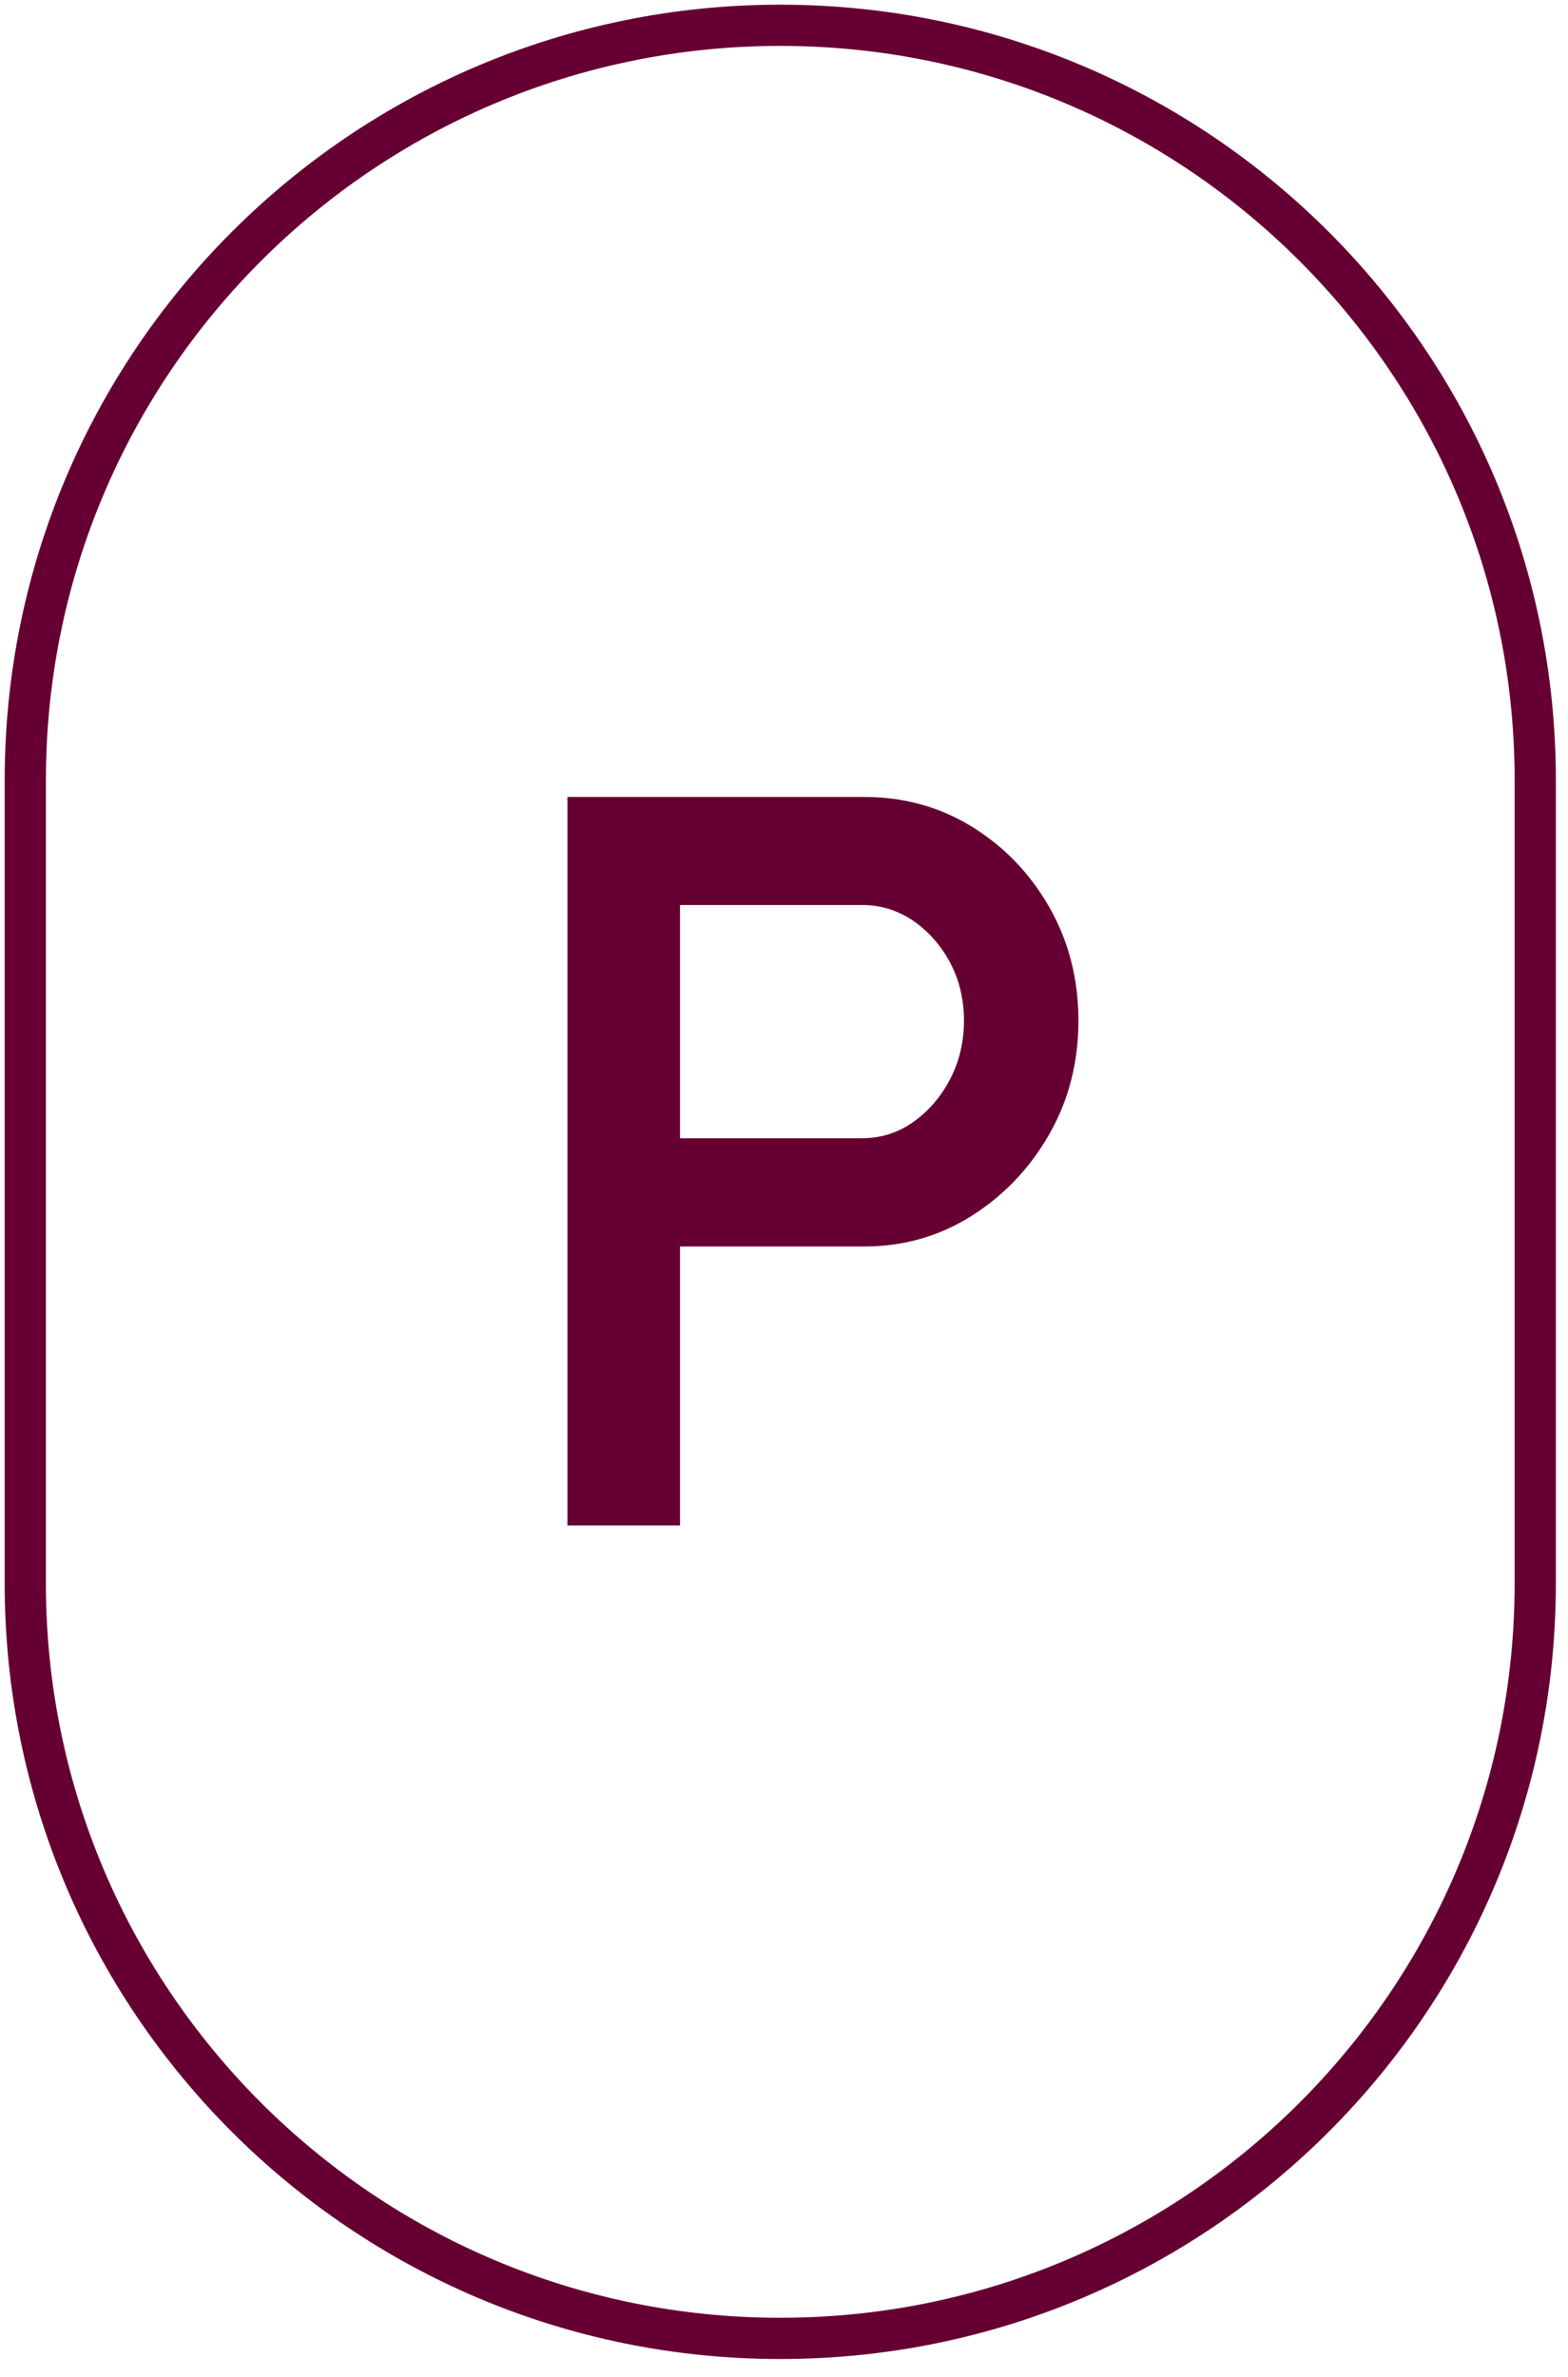
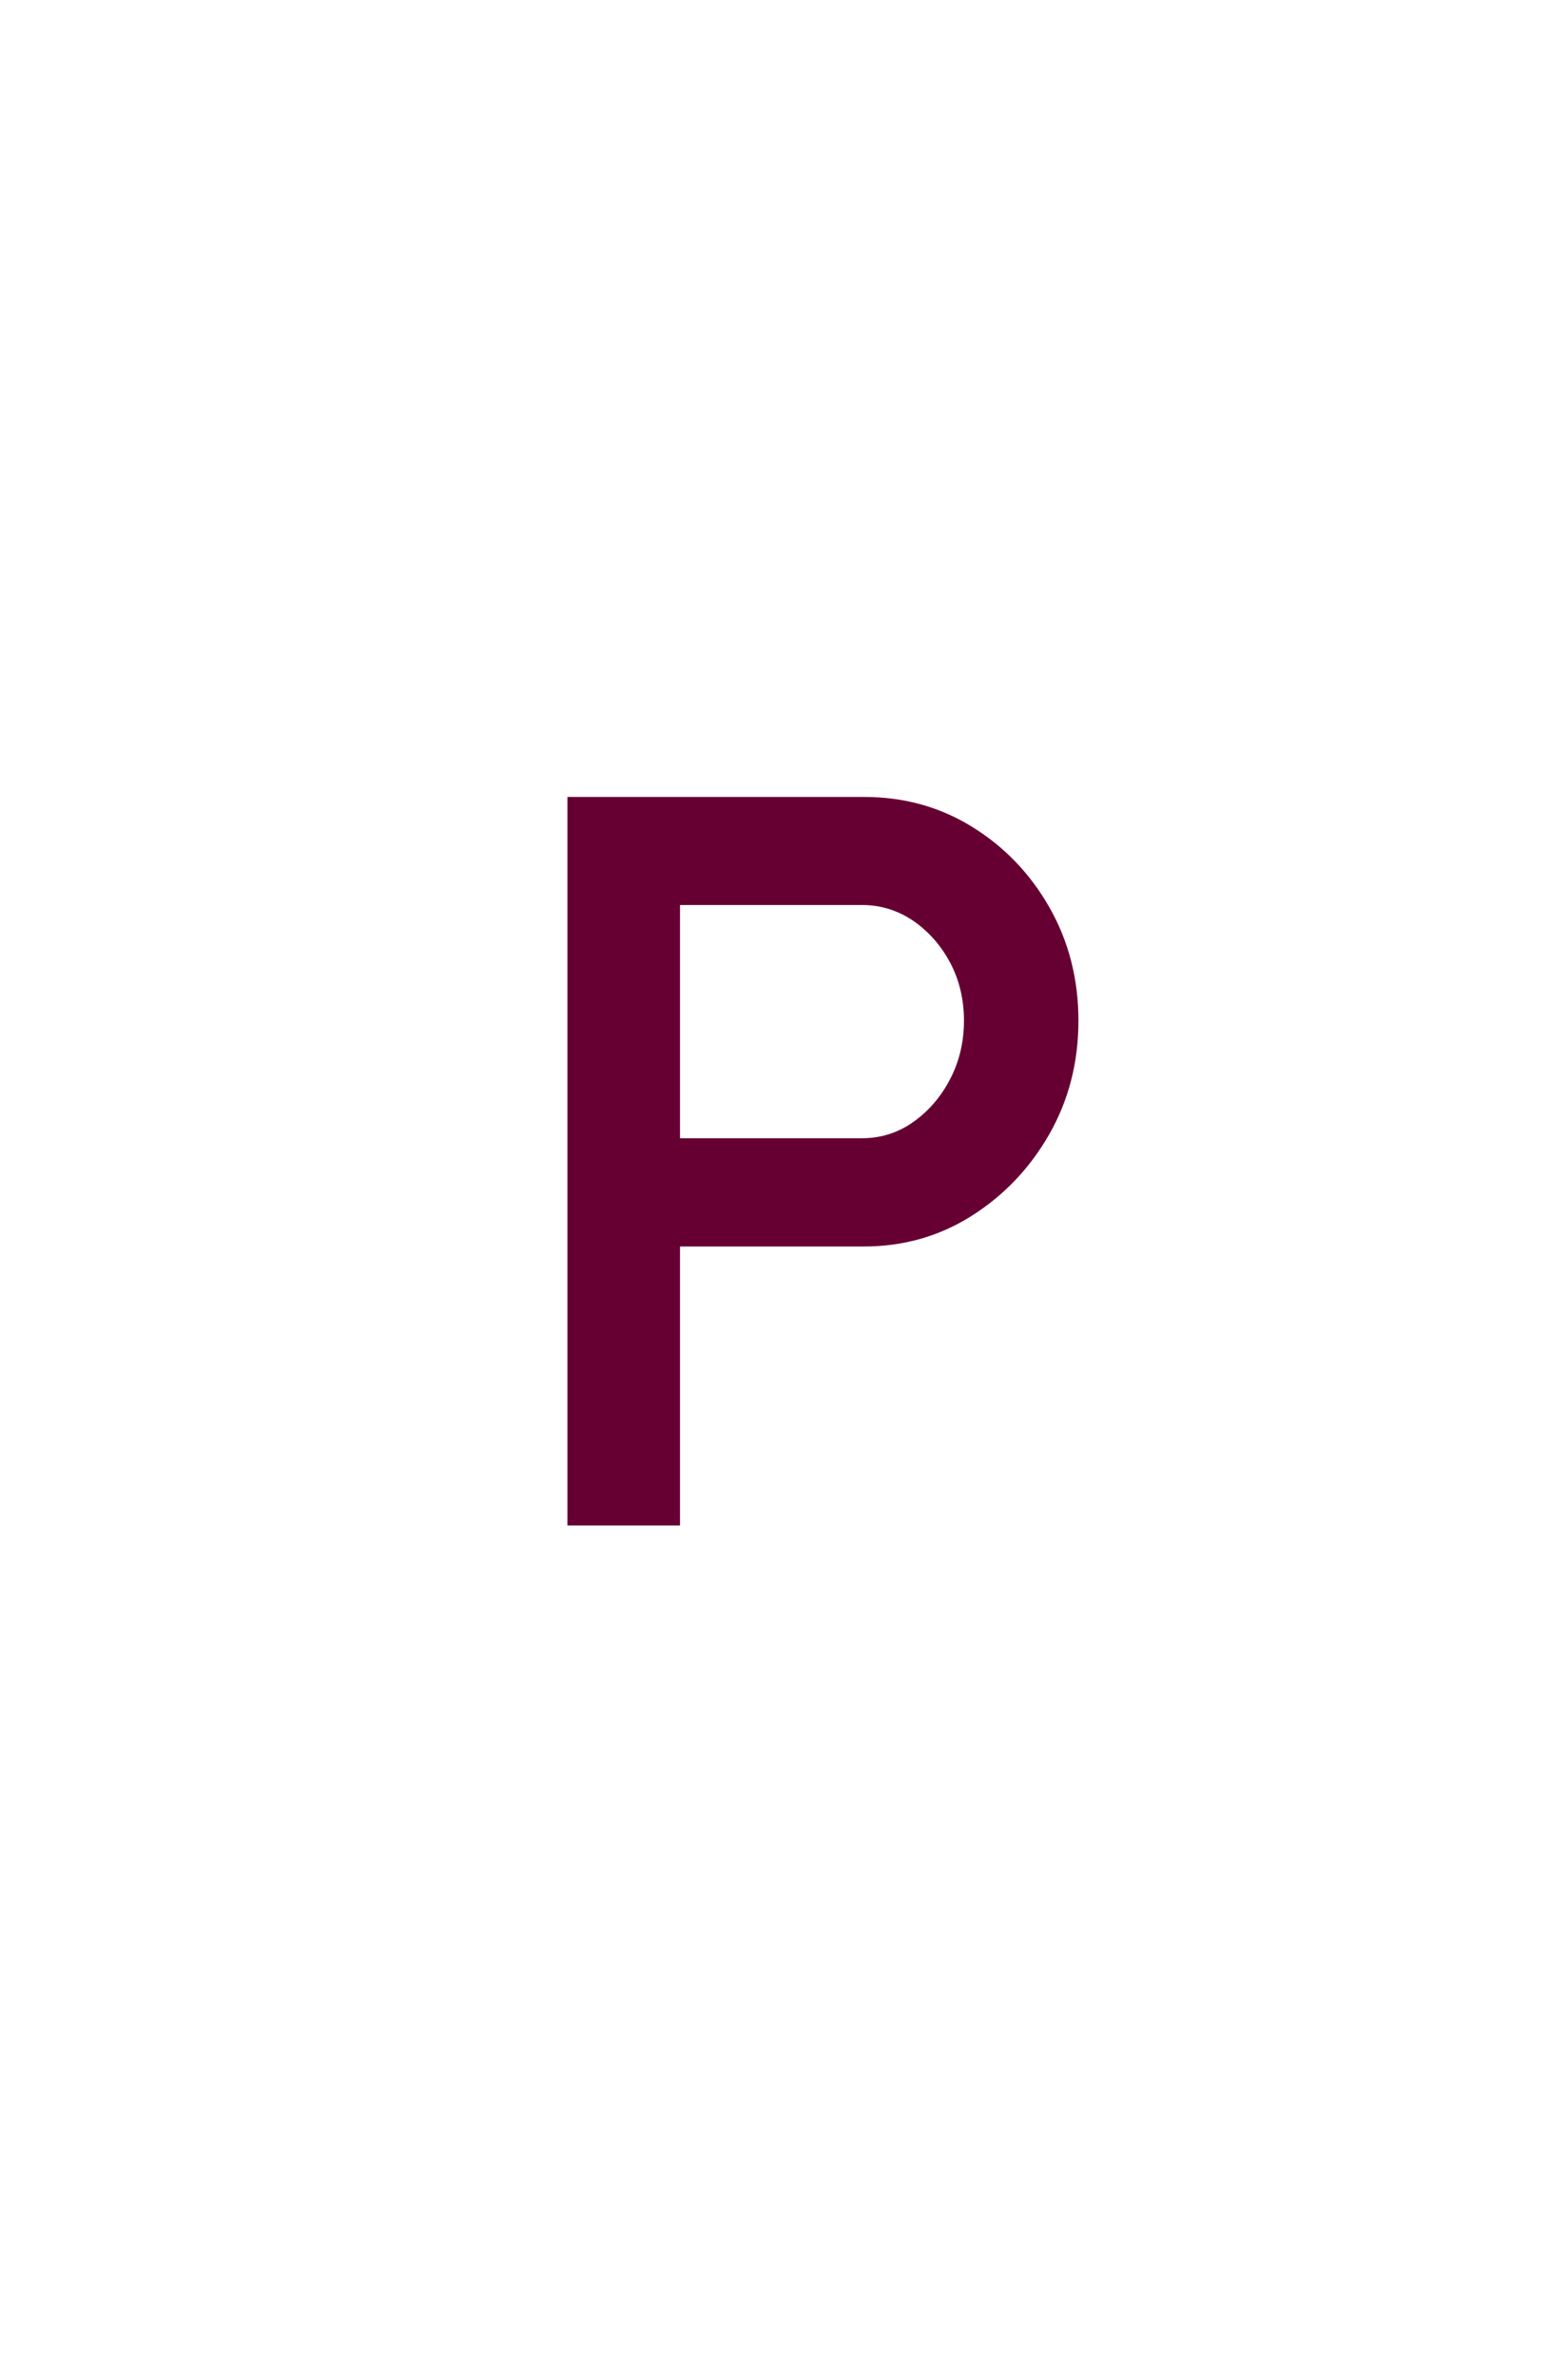
<svg xmlns="http://www.w3.org/2000/svg" width="62" height="94" viewBox="0 0 62 94" fill="none">
-   <path fill-rule="evenodd" clip-rule="evenodd" d="M30.852 1.815C14.816 1.815 1.815 14.816 1.815 30.852V62.613C1.815 78.65 14.816 91.65 30.852 91.65C46.889 91.65 59.89 78.65 59.89 62.613V30.852C59.89 14.816 46.889 1.815 30.852 1.815ZM0.185 30.852C0.185 13.915 13.915 0.185 30.852 0.185C47.79 0.185 61.52 13.915 61.52 30.852V62.613C61.52 79.55 47.79 93.281 30.852 93.281C13.915 93.281 0.185 79.55 0.185 62.613V30.852Z" fill="#660033" />
  <path d="M22.436 60.322V31.513H34.169C35.735 31.513 37.154 31.904 38.426 32.687C39.698 33.47 40.725 34.53 41.492 35.875C42.258 37.221 42.642 38.713 42.642 40.36C42.642 42.007 42.258 43.5 41.492 44.845C40.725 46.191 39.698 47.267 38.426 48.074C37.154 48.881 35.727 49.289 34.169 49.289H26.888V60.322H22.444H22.436ZM26.888 45.008H34.088C34.83 45.008 35.499 44.796 36.102 44.372C36.705 43.948 37.195 43.385 37.562 42.684C37.928 41.983 38.116 41.208 38.116 40.36C38.116 39.512 37.928 38.737 37.562 38.053C37.195 37.368 36.705 36.821 36.102 36.405C35.499 35.998 34.822 35.786 34.088 35.786H26.888V45.008Z" fill="#660033" />
</svg>